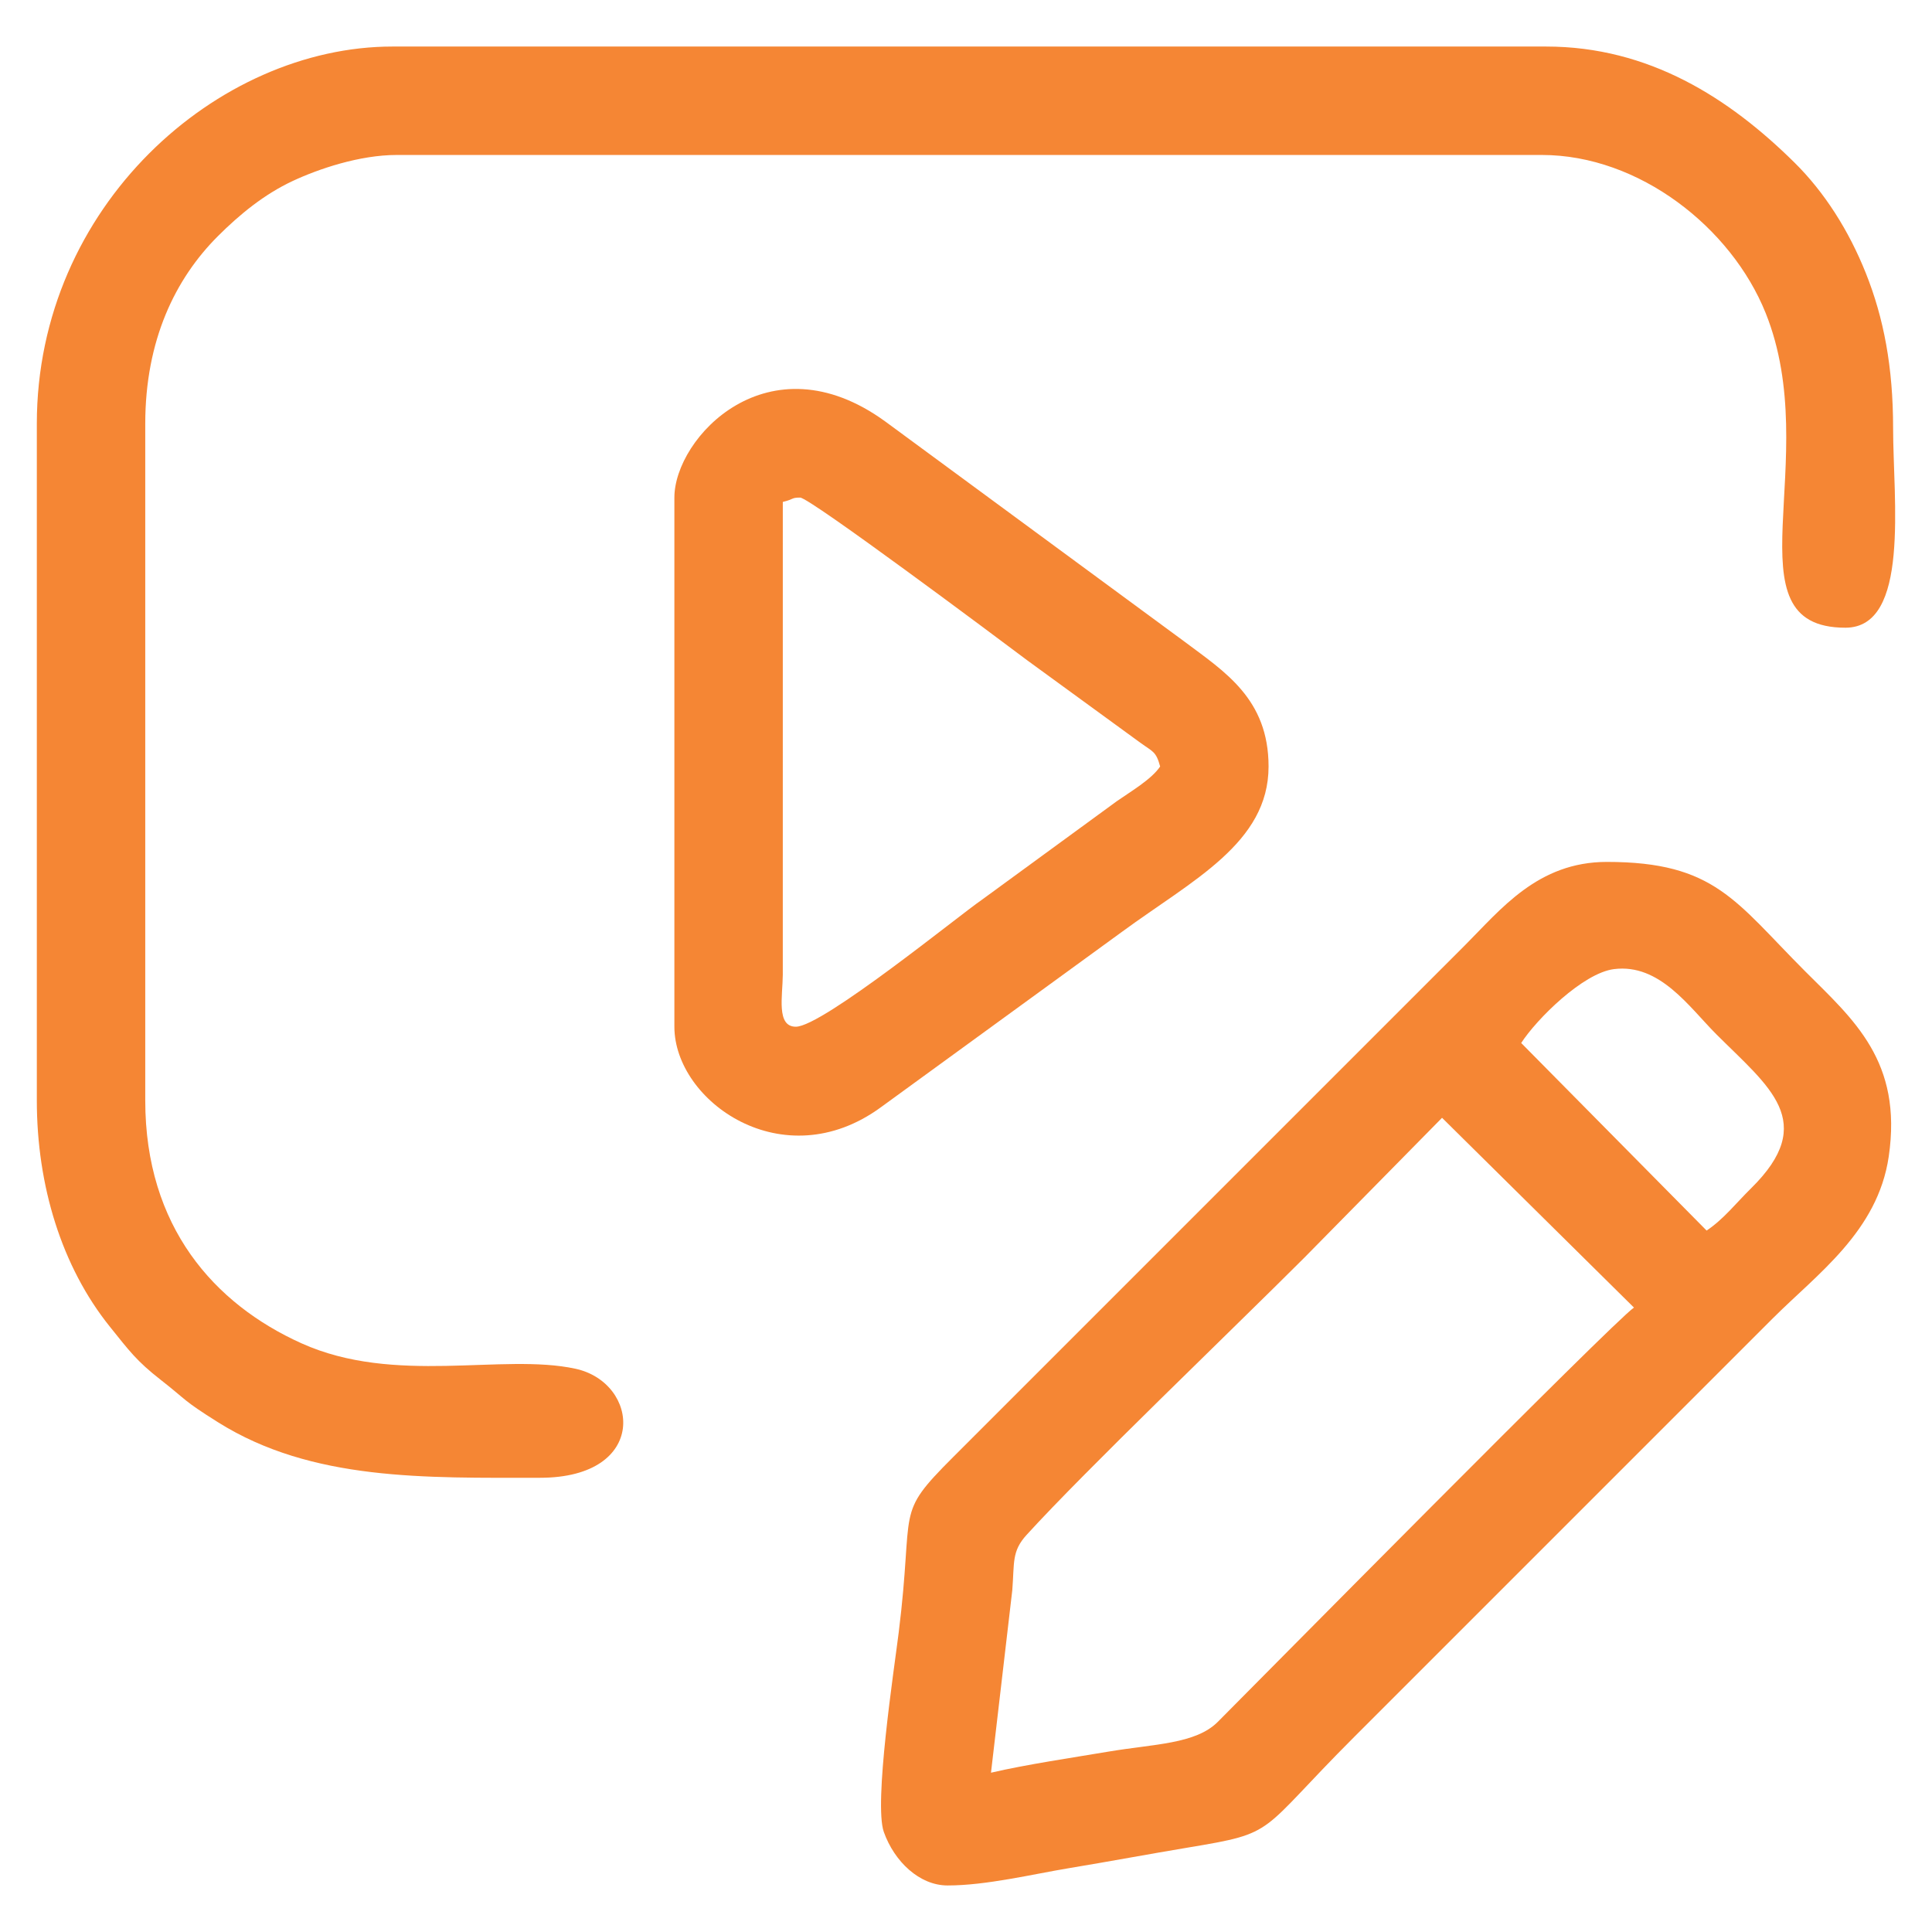
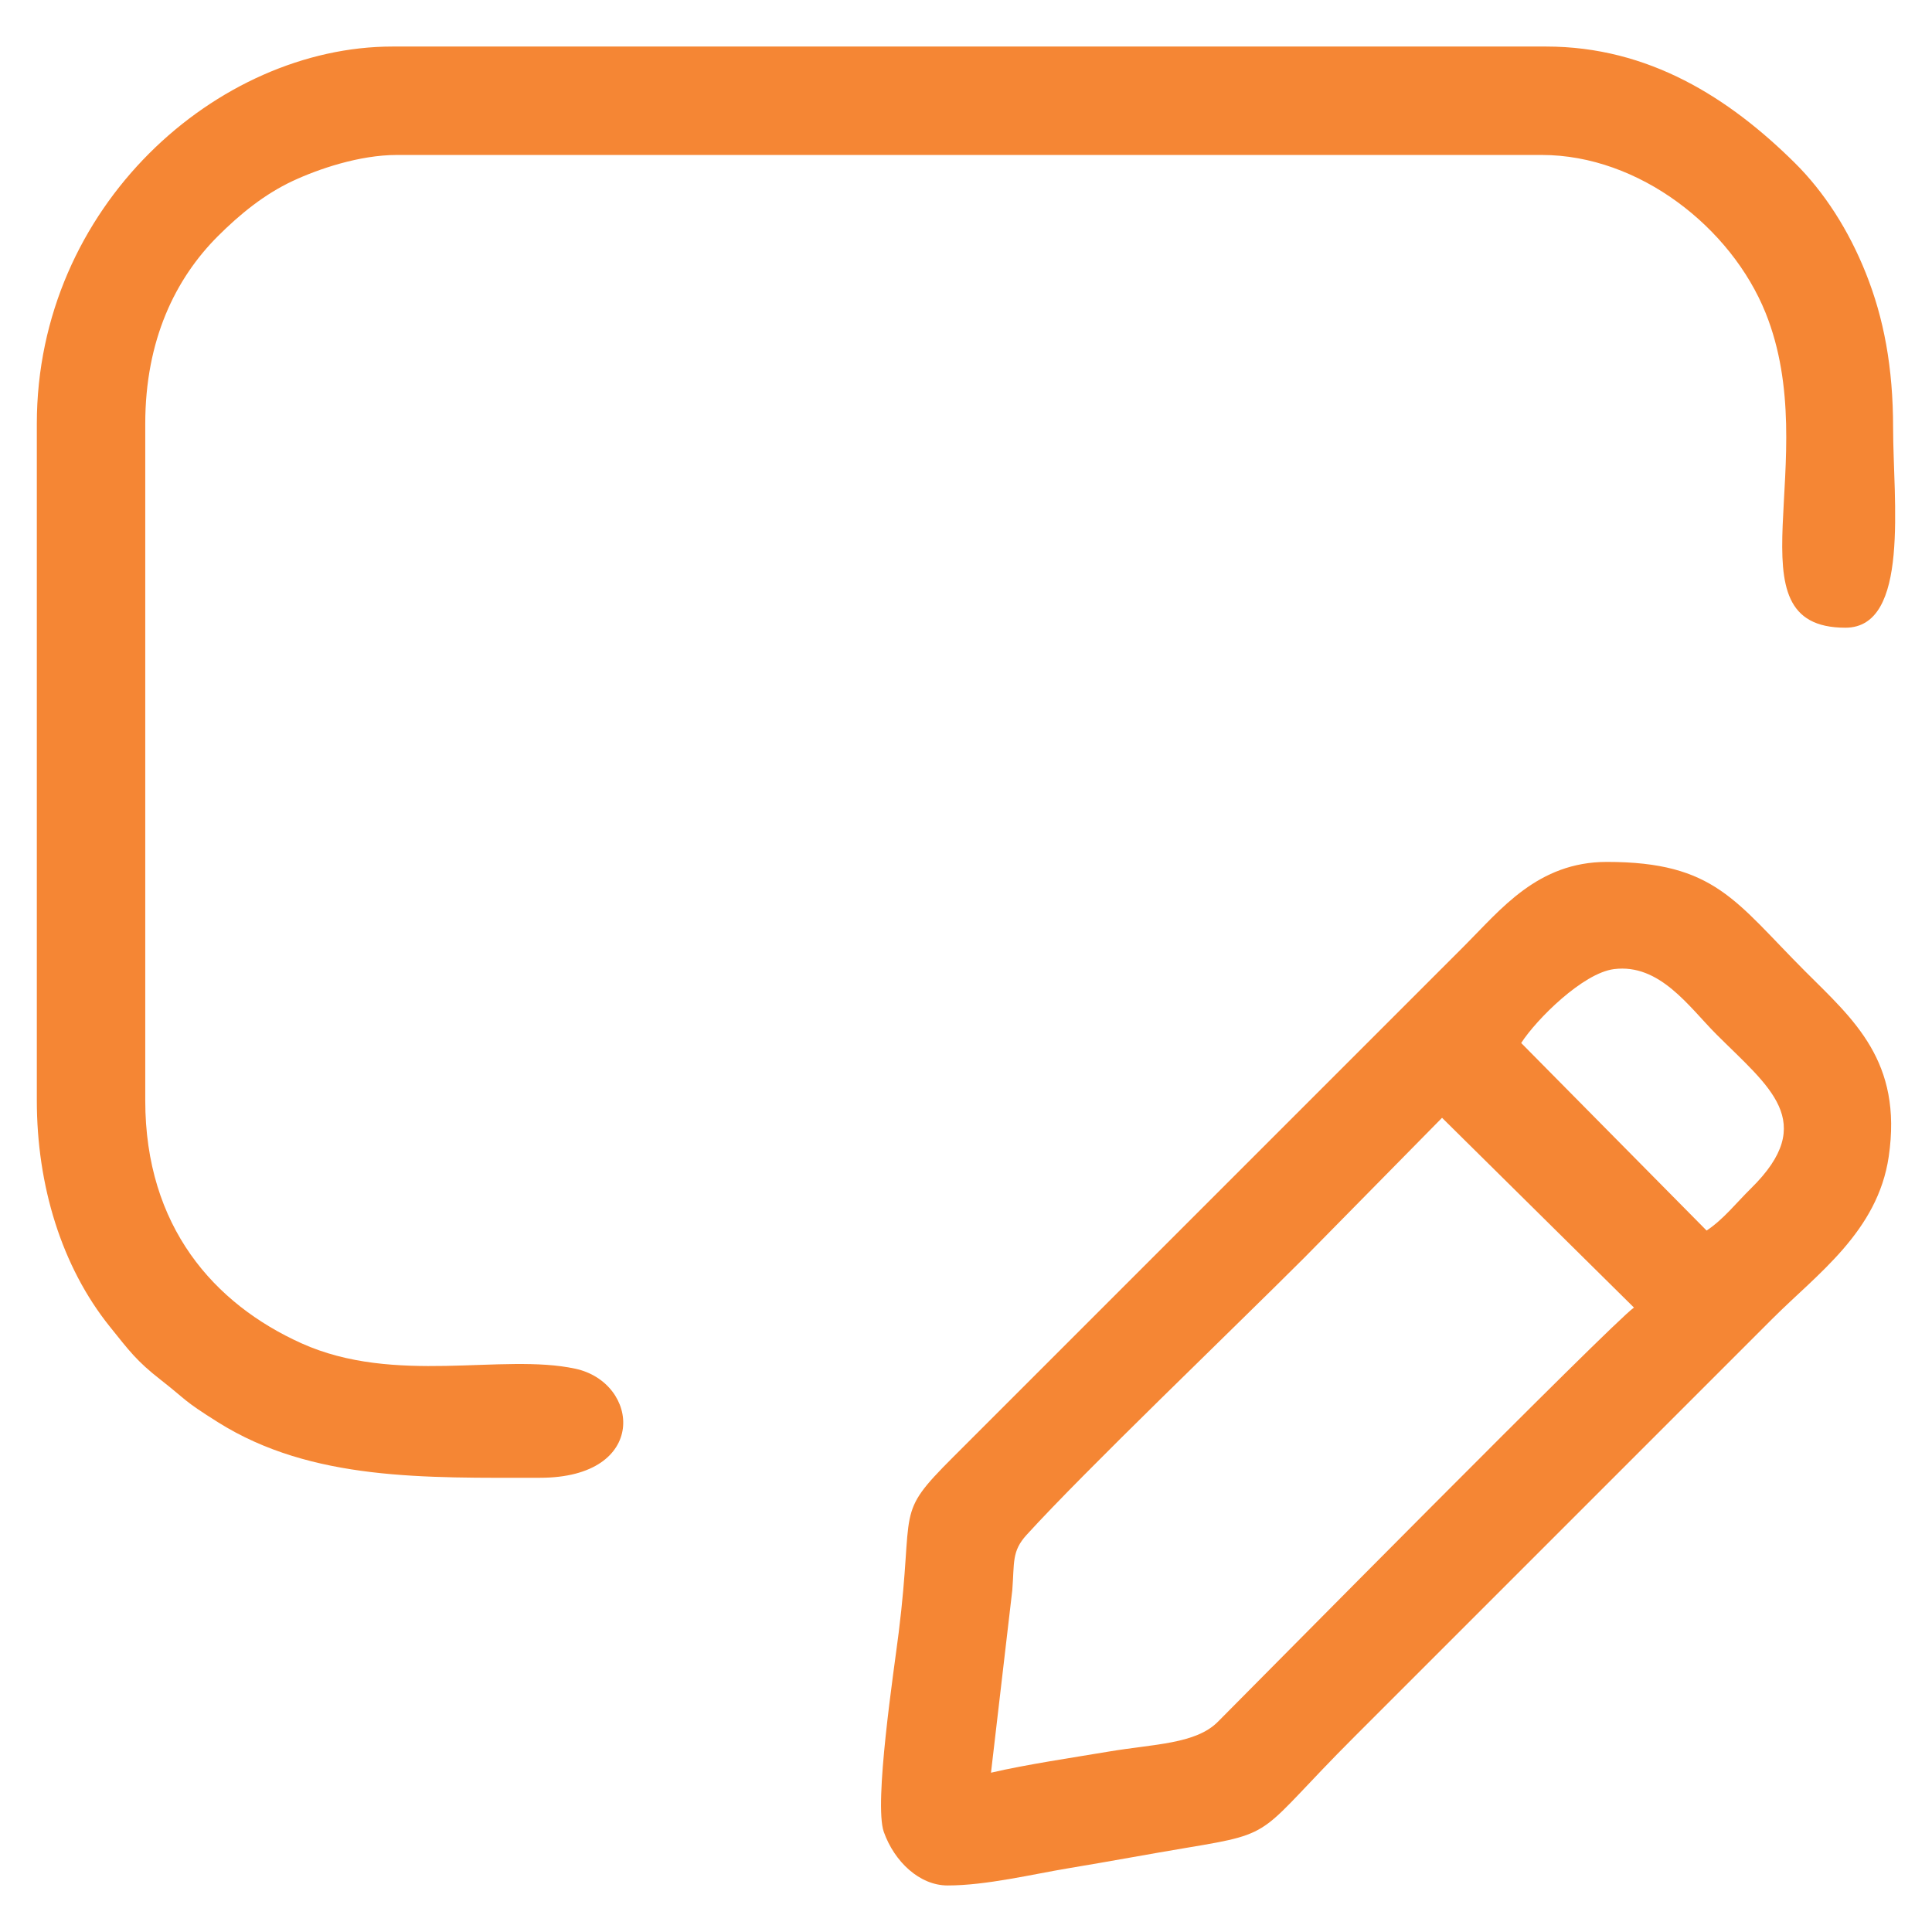
<svg xmlns="http://www.w3.org/2000/svg" xml:space="preserve" width="43.349mm" height="43.349mm" version="1.0" style="shape-rendering:geometricPrecision; text-rendering:geometricPrecision; image-rendering:optimizeQuality; fill-rule:evenodd; clip-rule:evenodd" viewBox="0 0 4334.92 4334.92">
  <defs>
    <style type="text/css">
   
    .fil0 {fill:#F58634}
   
  </style>
  </defs>
  <g id="Layer_x0020_1">
    <g id="_1175630929984">
      <path class="fil0" d="M82.63 951.04l0 1518.09c0,191.06 55.66,372.96 163.87,507.6 43.6,54.24 59.74,76.82 114.19,119.36 61.14,47.77 47.61,44.33 128.63,95.19 210.53,132.13 465.45,124.48 722.15,124.48 245.39,0 224.42,-213.53 79.32,-244.75 -163.95,-35.29 -404.69,37.53 -614.45,-57.02 -195.27,-88.03 -350.43,-261.05 -350.43,-544.86l0 -1518.09c0,-187.78 67.4,-325.57 162.85,-421.03 48.97,-48.96 104.24,-94.16 168,-123.94 57.61,-26.92 149.76,-58.37 233.57,-58.37l2569.08 0c218.86,0 425.32,163.46 502.11,354.25 132.43,329.02 -89.89,706.46 179.08,706.46 145.68,0 107.05,-287.23 107.05,-447.64 0,-137.29 -21.02,-247.22 -61.08,-347.64 -38.36,-96.17 -92.85,-181.82 -160.26,-248.44 -146.49,-144.78 -326.53,-260.27 -557.17,-260.27l-2588.54 0c-392.23,0 -797.97,357.87 -797.97,846.62z" />
      <path class="fil0" d="M2223.53 3977.49l47.8 -409.57c4.9,-61.7 -1.62,-86.98 31.9,-123.81 132.44,-145.53 462.13,-460.96 623.39,-622.22l308.97 -313.83 430.58 425.77c-47.25,32.47 -852.78,848.56 -933.82,929.67 -49.79,49.84 -142.61,49.4 -244.81,66.61 -79.73,13.42 -184.66,28.89 -264.01,47.38zm1605.67 -1216.42l-416.04 -420.85c34.69,-53.68 138.71,-156.99 208.2,-165.78 102.83,-12.99 168.69,85.24 229.74,146.29 118.02,118.03 229.61,196.11 77.89,345.51 -34.22,33.7 -61.41,69.13 -99.79,94.83zm-1702.99 1469.43c86.98,0 191.36,-25.43 272.55,-38.86 86.77,-14.34 182.82,-32.22 265.44,-45.96 204.18,-33.95 155.55,-29.7 374.33,-248.47l939.07 -939.08c99.98,-99.98 235.46,-195.15 260.19,-362.75 31.64,-214.49 -79.4,-307.95 -187.2,-415.75 -156.99,-157 -202.57,-245.72 -445.21,-245.72 -155.22,0 -238.23,106.85 -318.7,187.33l-1148.3 1148.29c-133.14,133.13 -86.15,107.08 -121.97,393.8 -10.56,84.55 -56.1,383.38 -33.3,447.27 23.77,66.59 80.08,119.9 143.1,119.9z" />
-       <path class="fil0" d="M1785.62 2303.7c-44.36,0 -29.51,-69.05 -29.23,-116.74l0.03 -1060.75c26.1,-6.25 18.35,-9.74 38.93,-9.74 21.5,0 444.92,316.59 510.19,365.64l253.33 184.58c27.78,20.15 35.09,19.08 44.18,53.13 -19.49,29.1 -67.19,56.8 -97.25,77.91l-303.66 221.83c-47.84,32.56 -356.86,284.14 -416.52,284.14zm-272.48 -1187.23l0 1187.23c0,166.98 243.67,341.1 463.09,180.88l540.75 -393.46c158.21,-116.22 329.35,-199.29 329.35,-371.3 0,-151.61 -98.55,-212.55 -187.67,-279.44l-672.77 -494.98c-261.72,-189.75 -472.75,36.61 -472.75,171.07z" />
    </g>
  </g>
</svg>